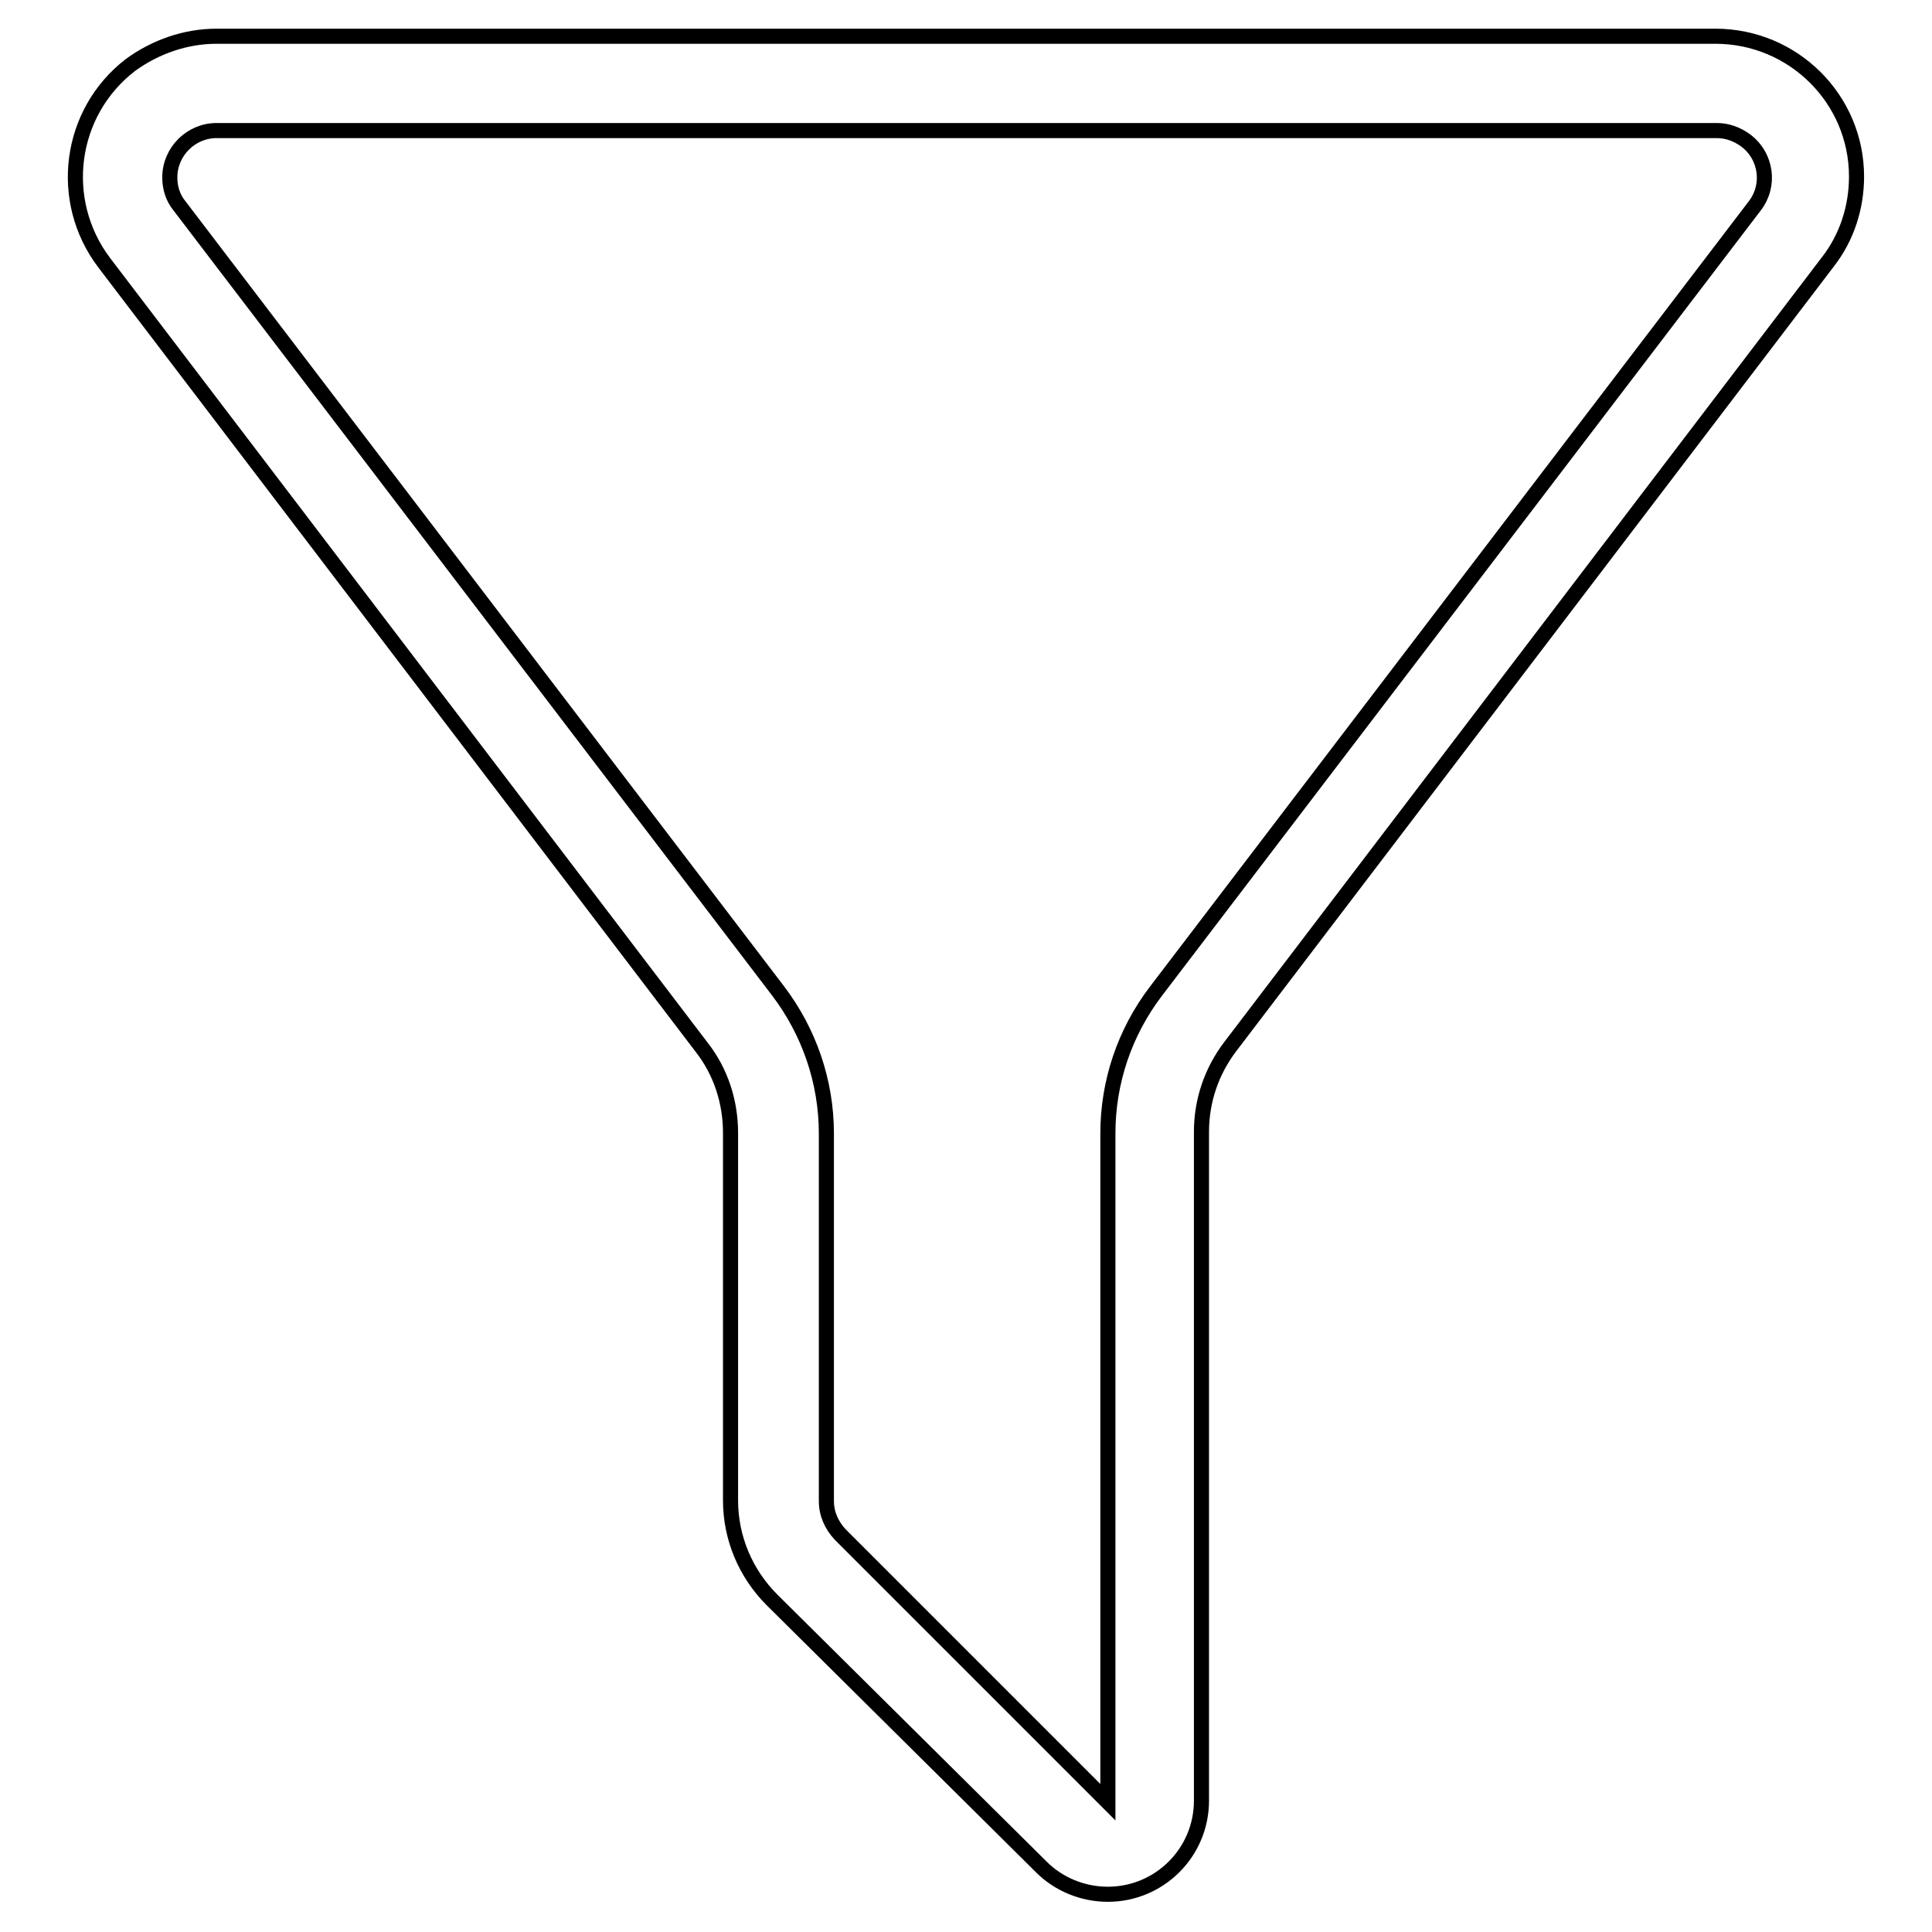
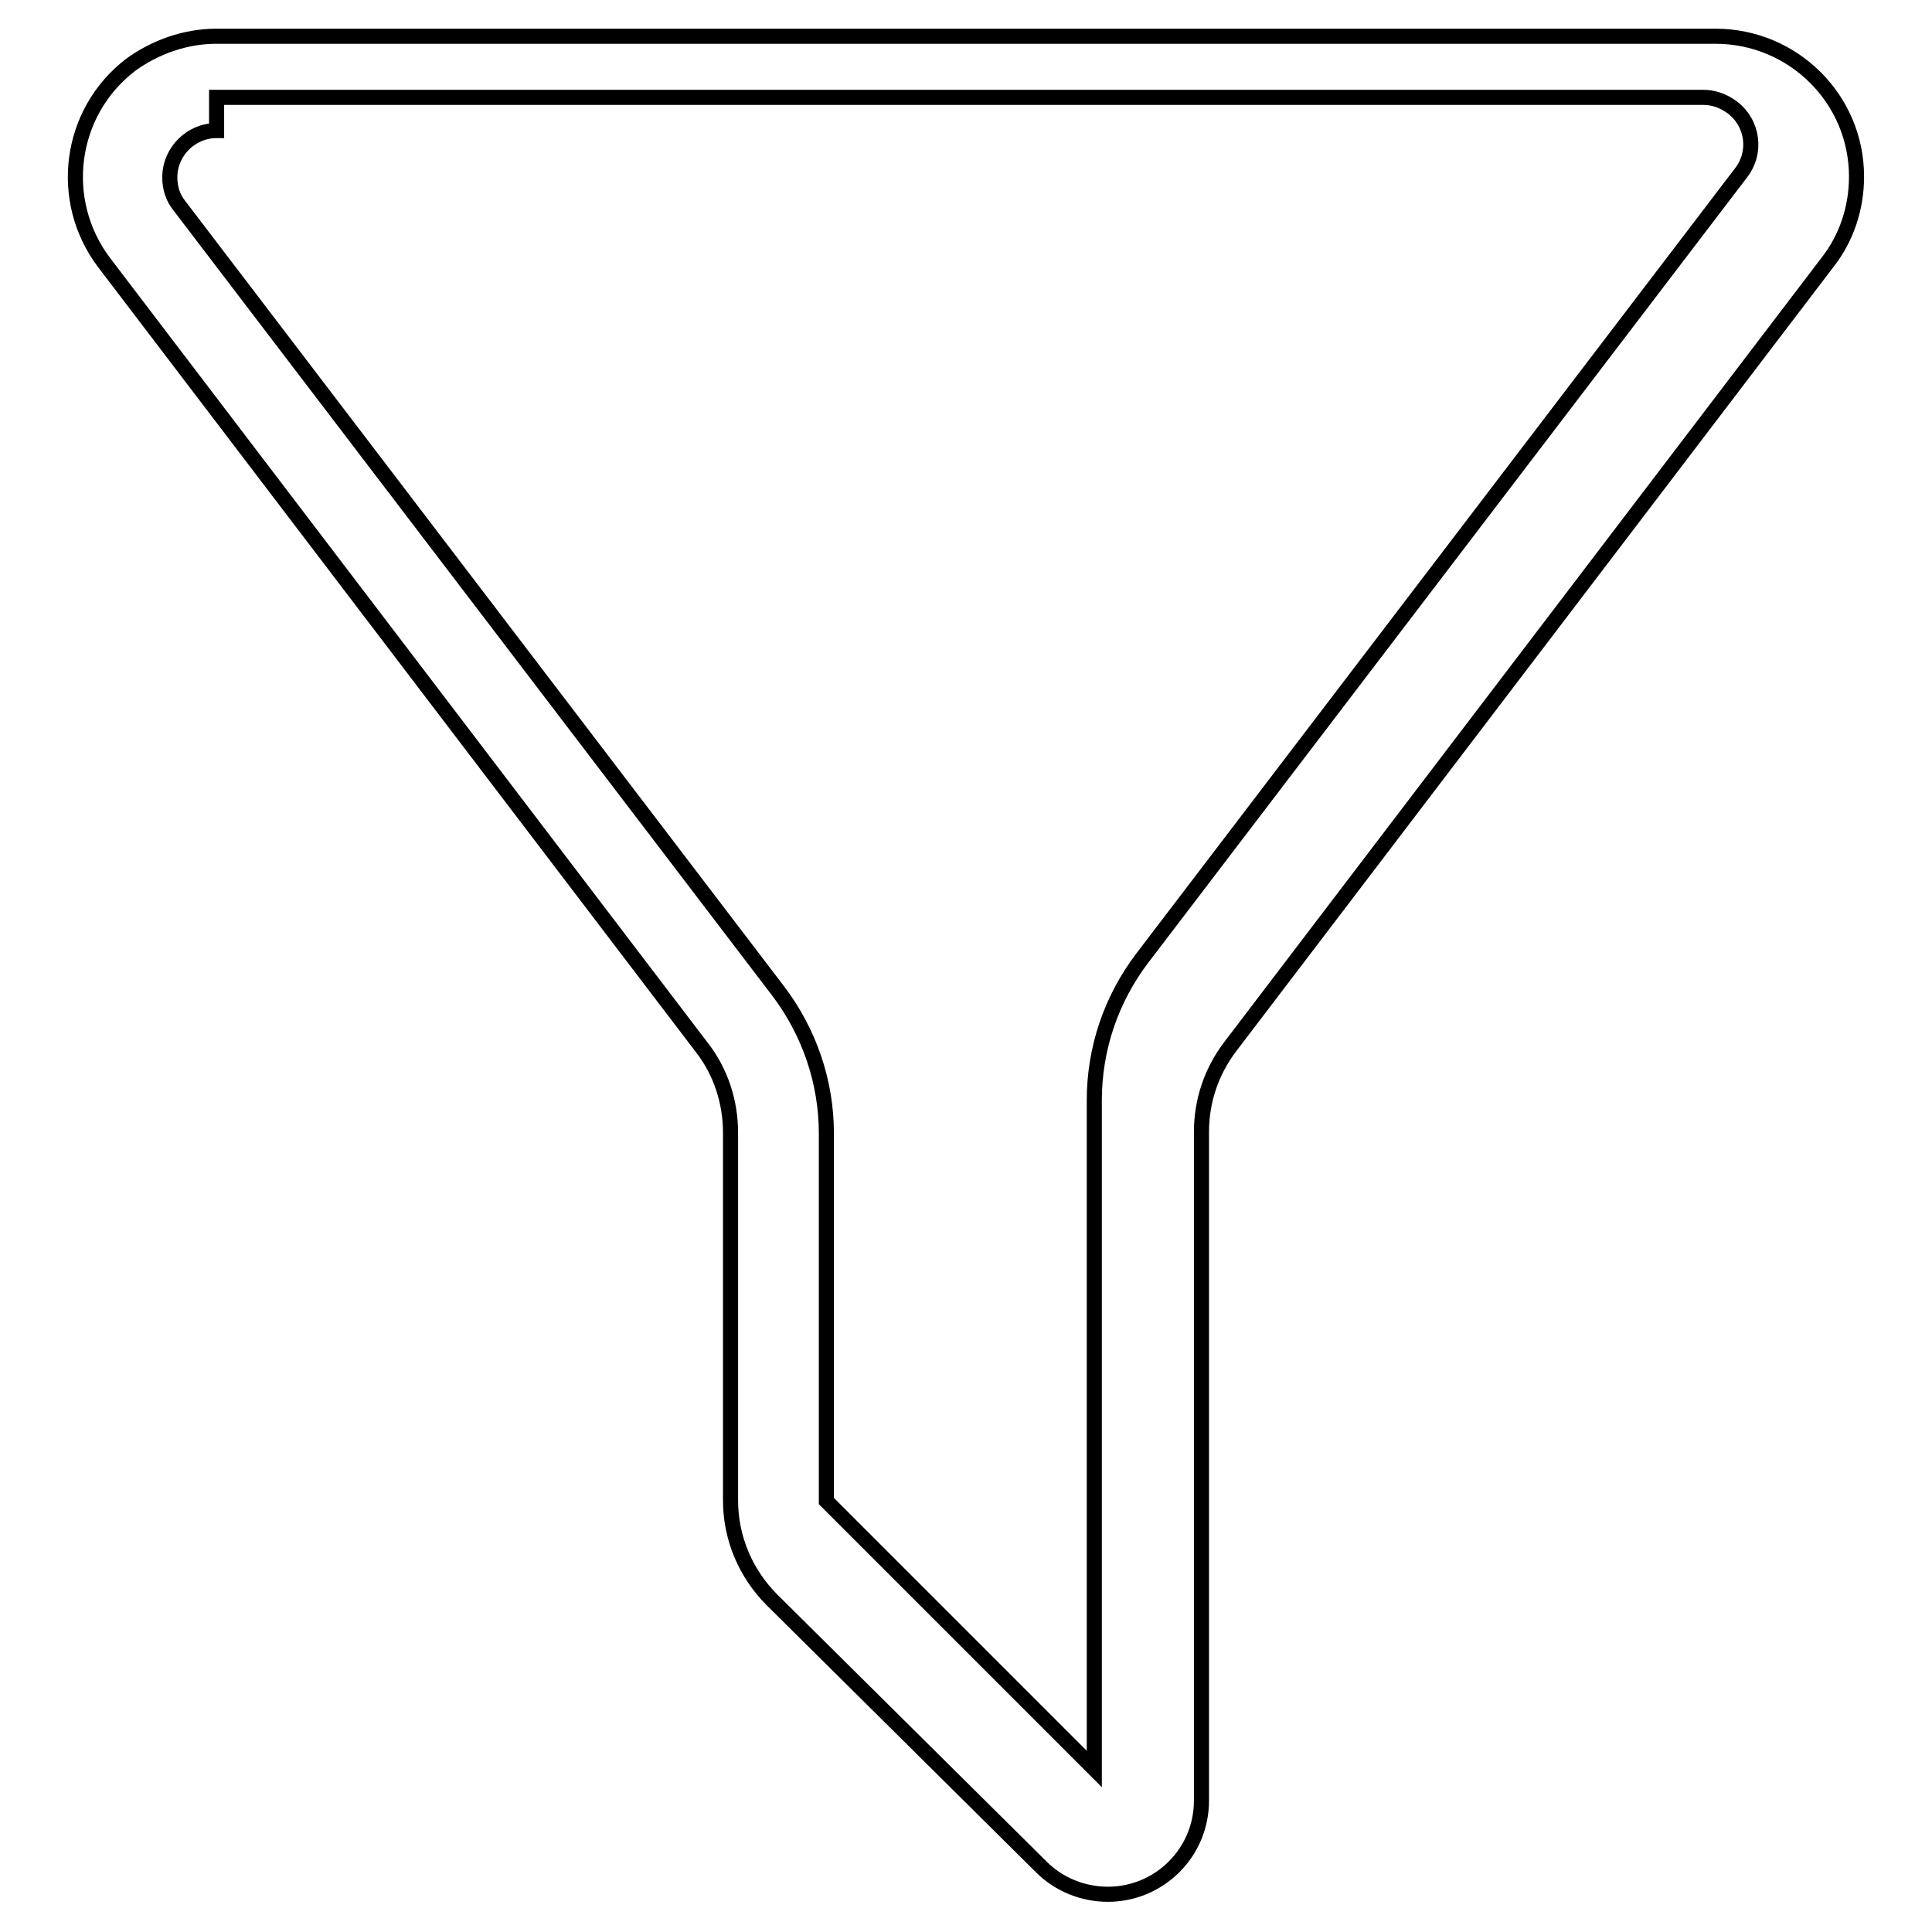
<svg xmlns="http://www.w3.org/2000/svg" version="1.1" x="0px" y="0px" viewBox="0 0 256 256" enable-background="new 0 0 256 256" xml:space="preserve">
  <g>
-     <path stroke-width="2" fill-opacity="0" stroke="#000000" d="M28.7,17.3c-3.4,0-6.2,2.8-6.2,6.2c0,1.4,0.4,2.7,1.3,3.8l79.3,104c4.1,5.4,6.4,12,6.4,18.9v48.7 c0,1.7,0.7,3.2,1.8,4.4l35.5,35.5v-88.6c0-6.8,2.2-13.4,6.4-18.9l79.3-104c2.1-2.7,1.6-6.6-1.2-8.7c-1.1-0.8-2.4-1.3-3.8-1.3H28.7 L28.7,17.3z M28.7,4.8h198.6c10.3,0,18.7,8.3,18.7,18.6c0,4.1-1.3,8.1-3.8,11.3l-79.2,104c-2.5,3.3-3.8,7.2-3.8,11.3v88.6 c0,6.9-5.6,12.4-12.4,12.4c-3.3,0-6.5-1.3-8.8-3.6L102.3,212c-3.5-3.5-5.5-8.2-5.5-13.2v-48.7c0-4.1-1.3-8.1-3.8-11.3l-79.2-104 c-6.2-8.2-4.7-19.9,3.5-26.2C20.6,6.2,24.6,4.8,28.7,4.8L28.7,4.8z" />
+     <path stroke-width="2" fill-opacity="0" stroke="#000000" d="M28.7,17.3c-3.4,0-6.2,2.8-6.2,6.2c0,1.4,0.4,2.7,1.3,3.8l79.3,104c4.1,5.4,6.4,12,6.4,18.9v48.7 l35.5,35.5v-88.6c0-6.8,2.2-13.4,6.4-18.9l79.3-104c2.1-2.7,1.6-6.6-1.2-8.7c-1.1-0.8-2.4-1.3-3.8-1.3H28.7 L28.7,17.3z M28.7,4.8h198.6c10.3,0,18.7,8.3,18.7,18.6c0,4.1-1.3,8.1-3.8,11.3l-79.2,104c-2.5,3.3-3.8,7.2-3.8,11.3v88.6 c0,6.9-5.6,12.4-12.4,12.4c-3.3,0-6.5-1.3-8.8-3.6L102.3,212c-3.5-3.5-5.5-8.2-5.5-13.2v-48.7c0-4.1-1.3-8.1-3.8-11.3l-79.2-104 c-6.2-8.2-4.7-19.9,3.5-26.2C20.6,6.2,24.6,4.8,28.7,4.8L28.7,4.8z" />
  </g>
</svg>